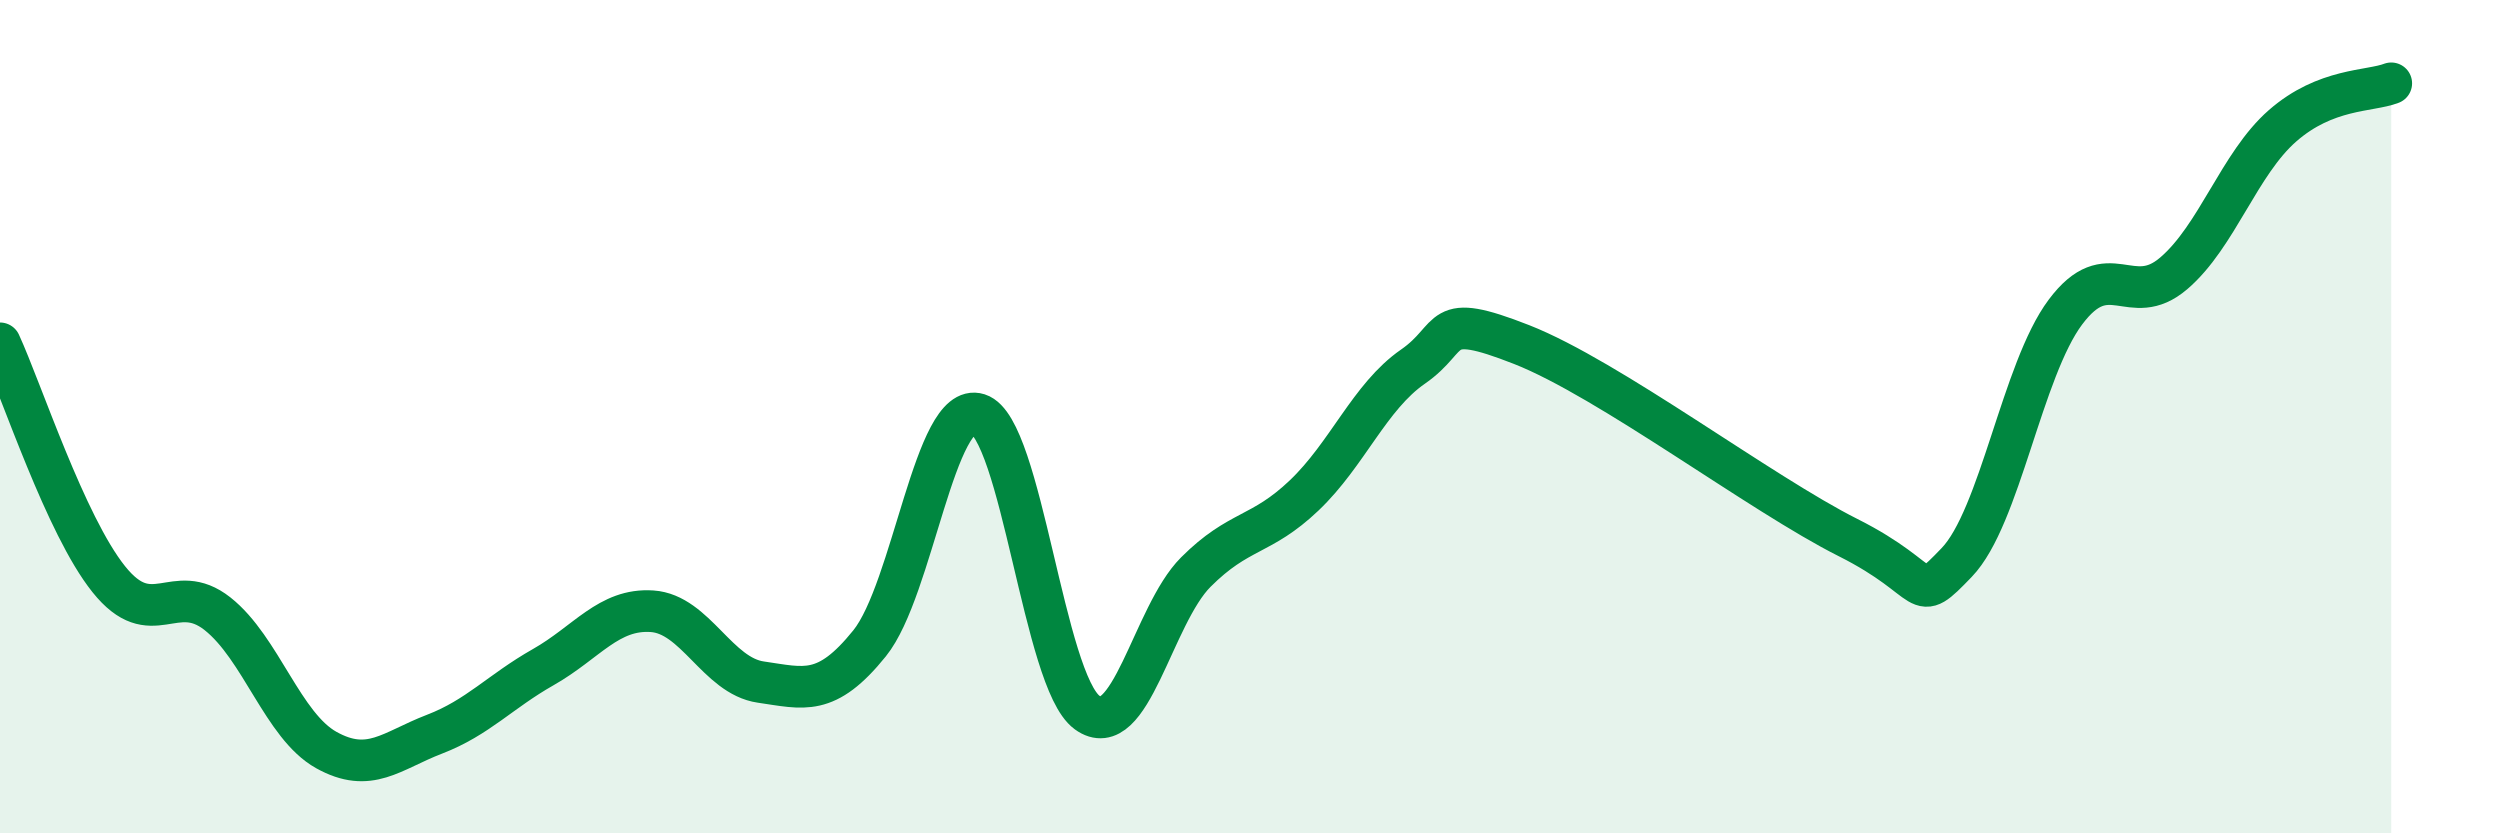
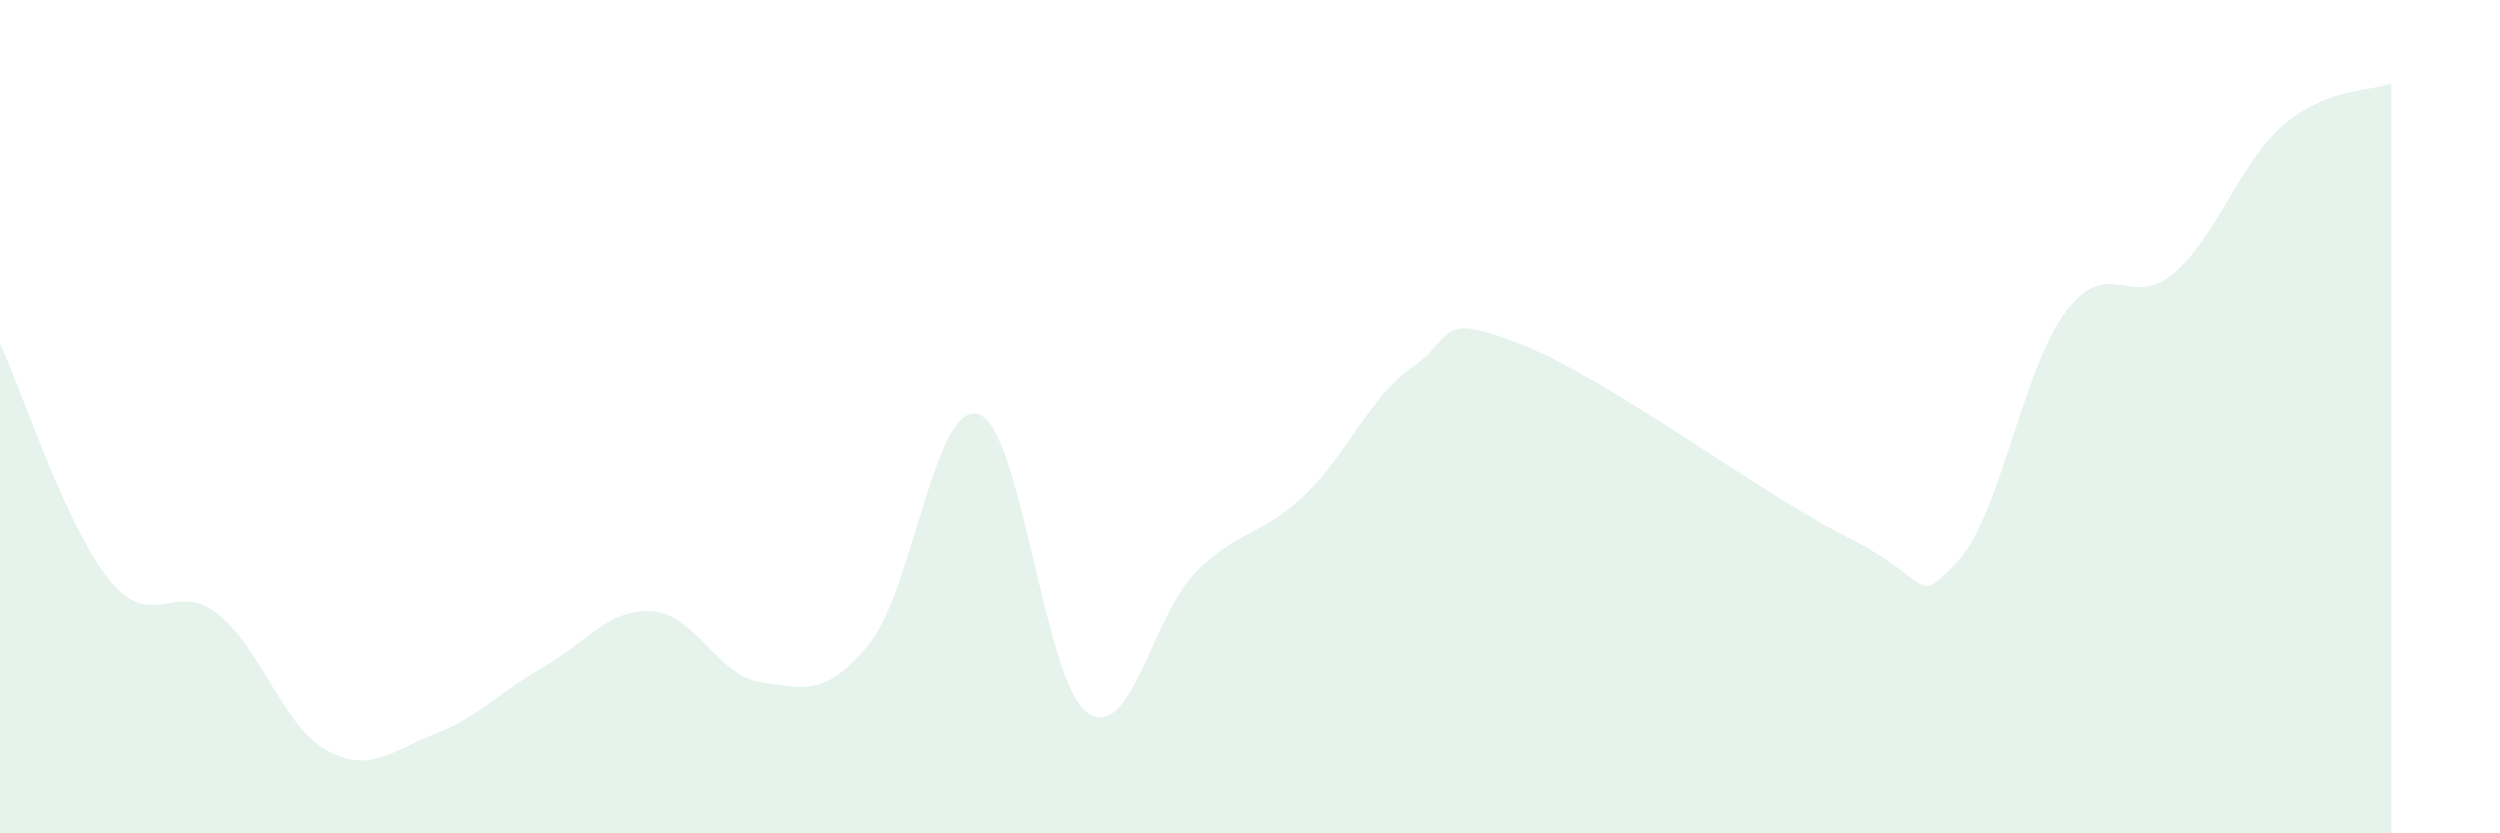
<svg xmlns="http://www.w3.org/2000/svg" width="60" height="20" viewBox="0 0 60 20">
  <path d="M 0,8.24 C 0.52,9.37 1.57,12.6 2.61,13.9 C 3.65,15.2 4.18,13.91 5.22,14.73 C 6.26,15.55 6.79,17.42 7.83,18 C 8.87,18.58 9.39,18.02 10.43,17.62 C 11.47,17.22 12,16.6 13.04,16.01 C 14.08,15.42 14.61,14.6 15.65,14.67 C 16.69,14.74 17.22,16.22 18.26,16.37 C 19.3,16.52 19.83,16.73 20.87,15.44 C 21.91,14.15 22.44,9.61 23.48,9.94 C 24.52,10.27 25.05,16.34 26.09,17.1 C 27.13,17.86 27.66,14.77 28.7,13.73 C 29.74,12.69 30.26,12.88 31.3,11.89 C 32.34,10.9 32.87,9.52 33.91,8.8 C 34.95,8.08 34.43,7.45 36.52,8.27 C 38.61,9.09 42.26,11.85 44.35,12.9 C 46.44,13.95 45.92,14.58 46.96,13.5 C 48,12.42 48.53,8.88 49.57,7.49 C 50.61,6.1 51.13,7.45 52.17,6.56 C 53.21,5.67 53.74,3.93 54.78,3.02 C 55.82,2.11 56.87,2.2 57.39,2L57.39 20L0 20Z" fill="#008740" opacity="0.1" stroke-linecap="round" stroke-linejoin="round" />
-   <path d="M 0,8.24 C 0.52,9.37 1.57,12.6 2.61,13.9 C 3.65,15.2 4.18,13.91 5.22,14.73 C 6.26,15.55 6.79,17.42 7.83,18 C 8.87,18.58 9.39,18.02 10.43,17.62 C 11.47,17.22 12,16.6 13.04,16.01 C 14.08,15.42 14.61,14.6 15.65,14.67 C 16.69,14.74 17.22,16.22 18.26,16.37 C 19.3,16.52 19.83,16.73 20.87,15.44 C 21.91,14.15 22.44,9.61 23.48,9.94 C 24.52,10.27 25.05,16.34 26.09,17.1 C 27.13,17.86 27.66,14.77 28.7,13.73 C 29.74,12.69 30.26,12.88 31.3,11.89 C 32.34,10.9 32.87,9.52 33.91,8.8 C 34.95,8.08 34.43,7.45 36.52,8.27 C 38.61,9.09 42.26,11.85 44.35,12.9 C 46.44,13.95 45.92,14.58 46.96,13.5 C 48,12.42 48.53,8.88 49.57,7.49 C 50.61,6.1 51.13,7.45 52.17,6.56 C 53.21,5.67 53.74,3.93 54.78,3.02 C 55.82,2.11 56.87,2.2 57.39,2" stroke="#008740" stroke-width="1" fill="none" stroke-linecap="round" stroke-linejoin="round" />
</svg>